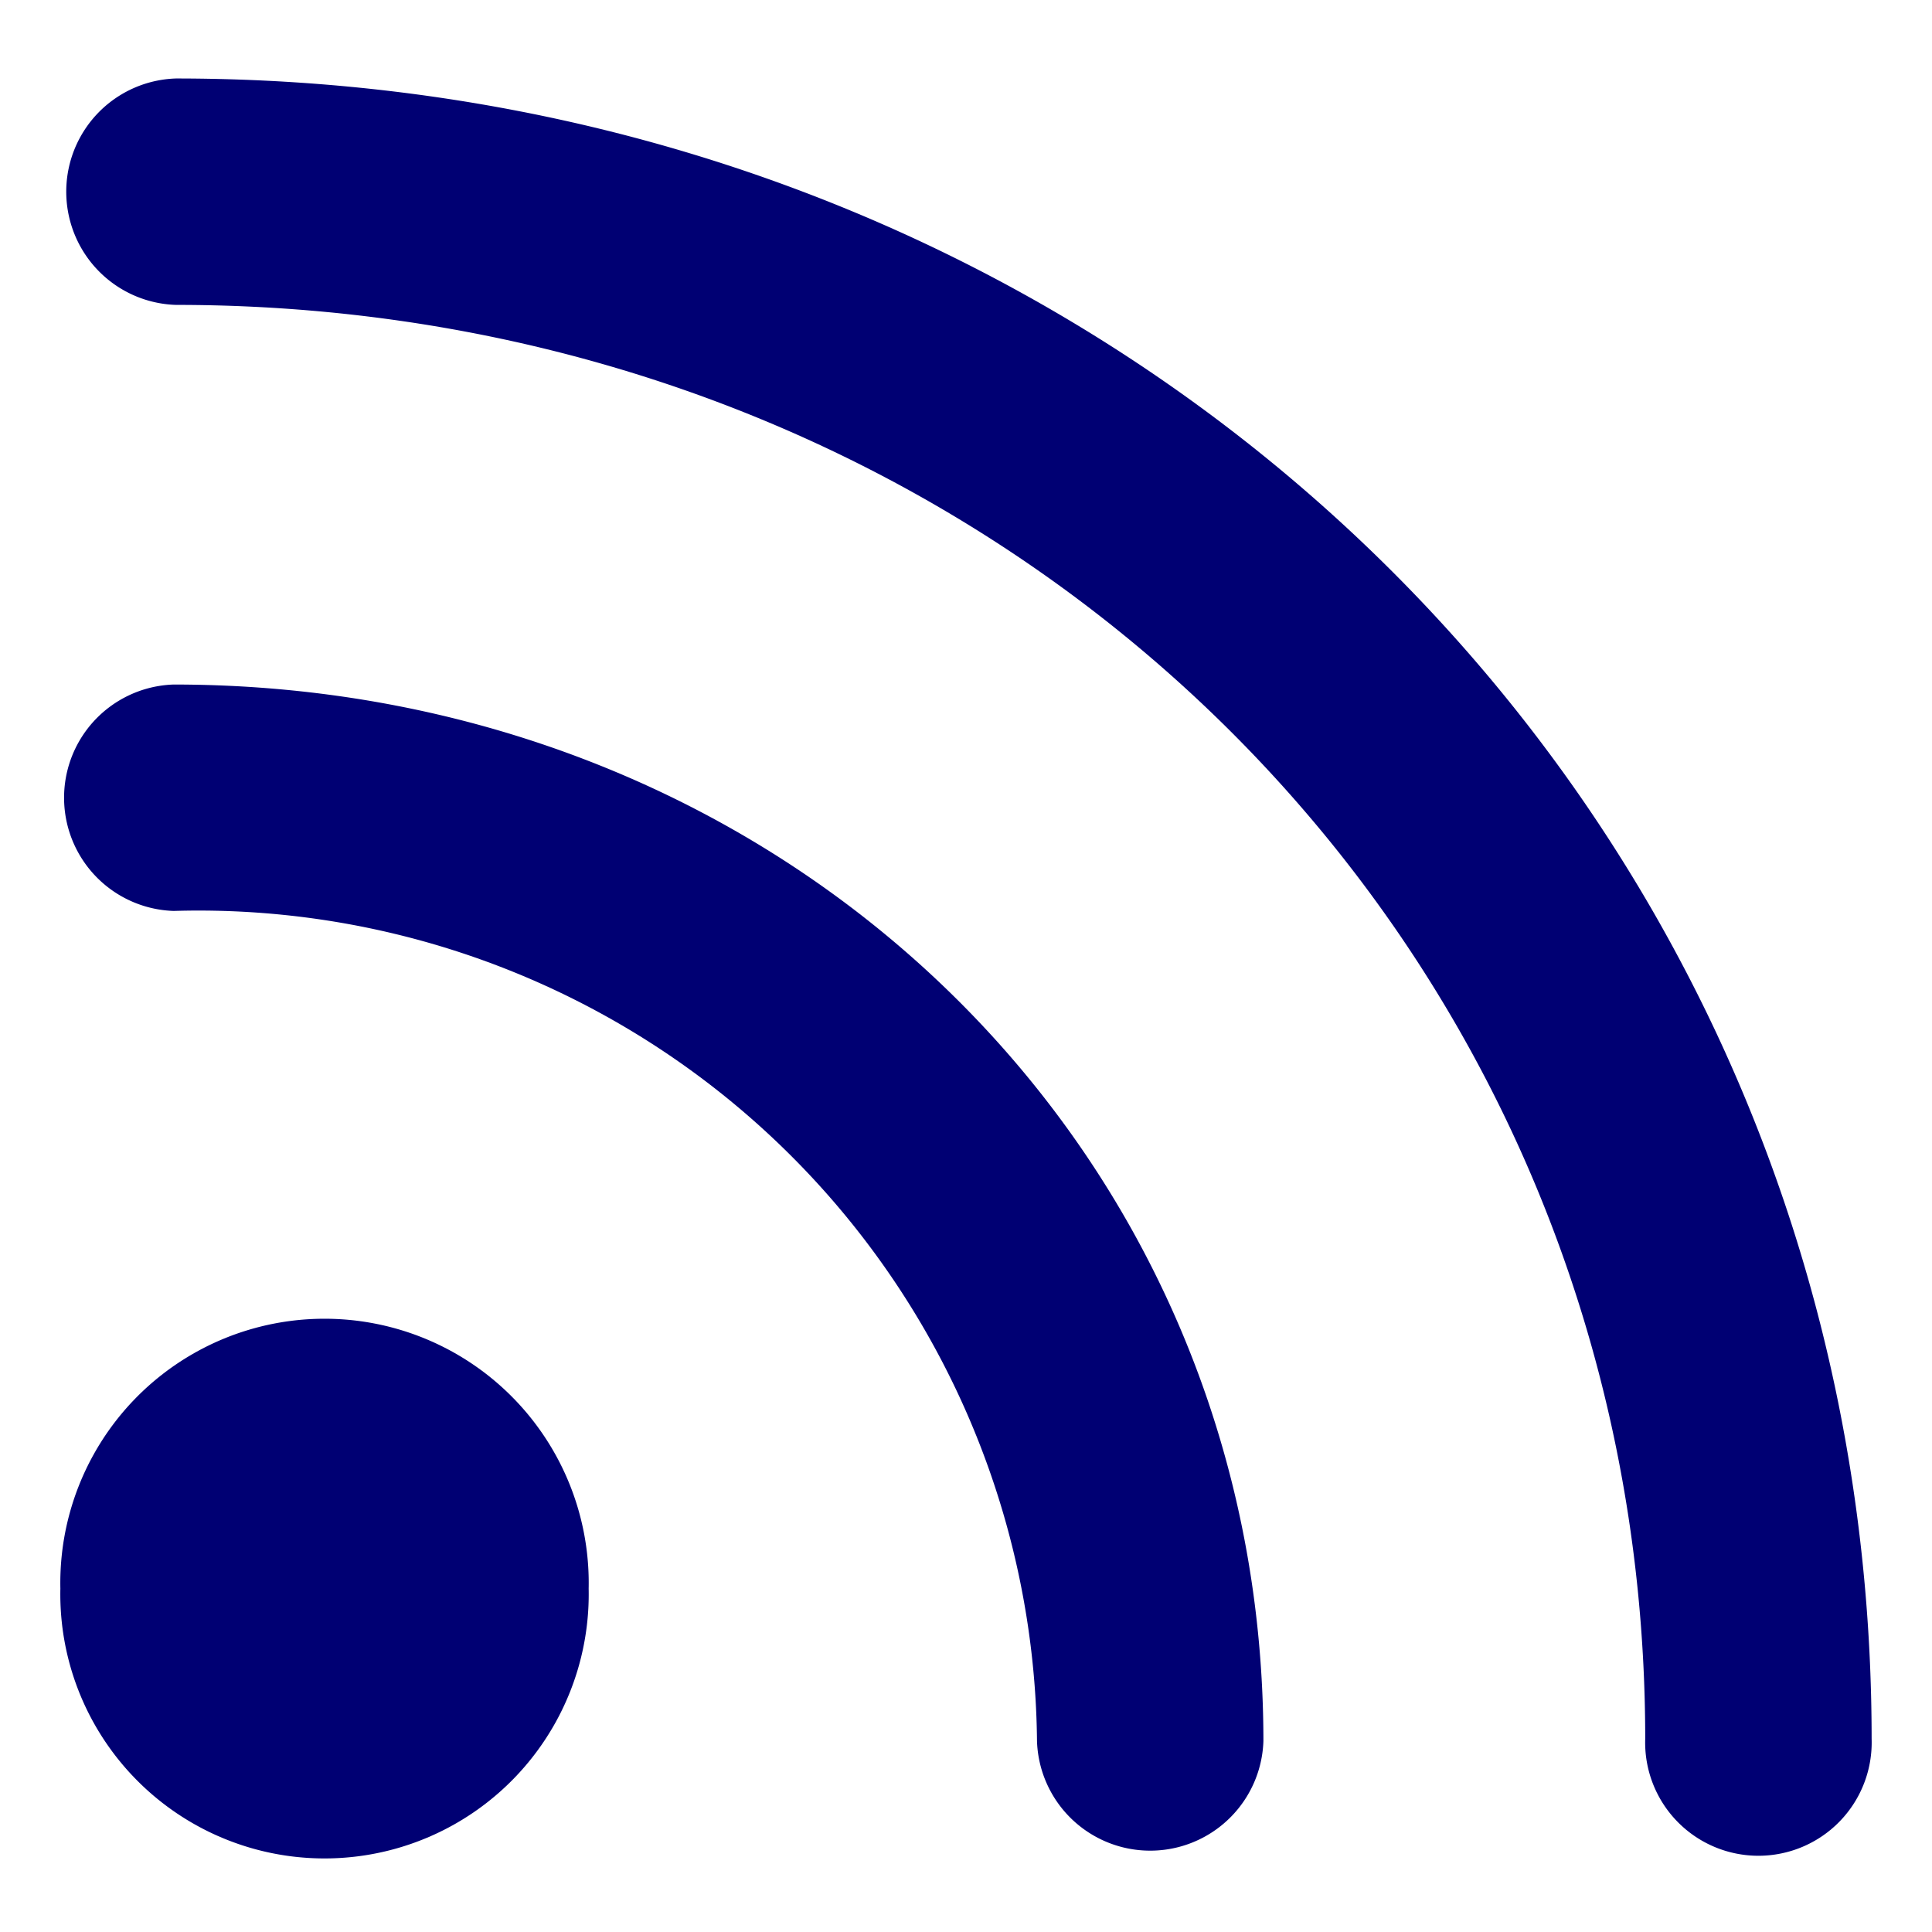
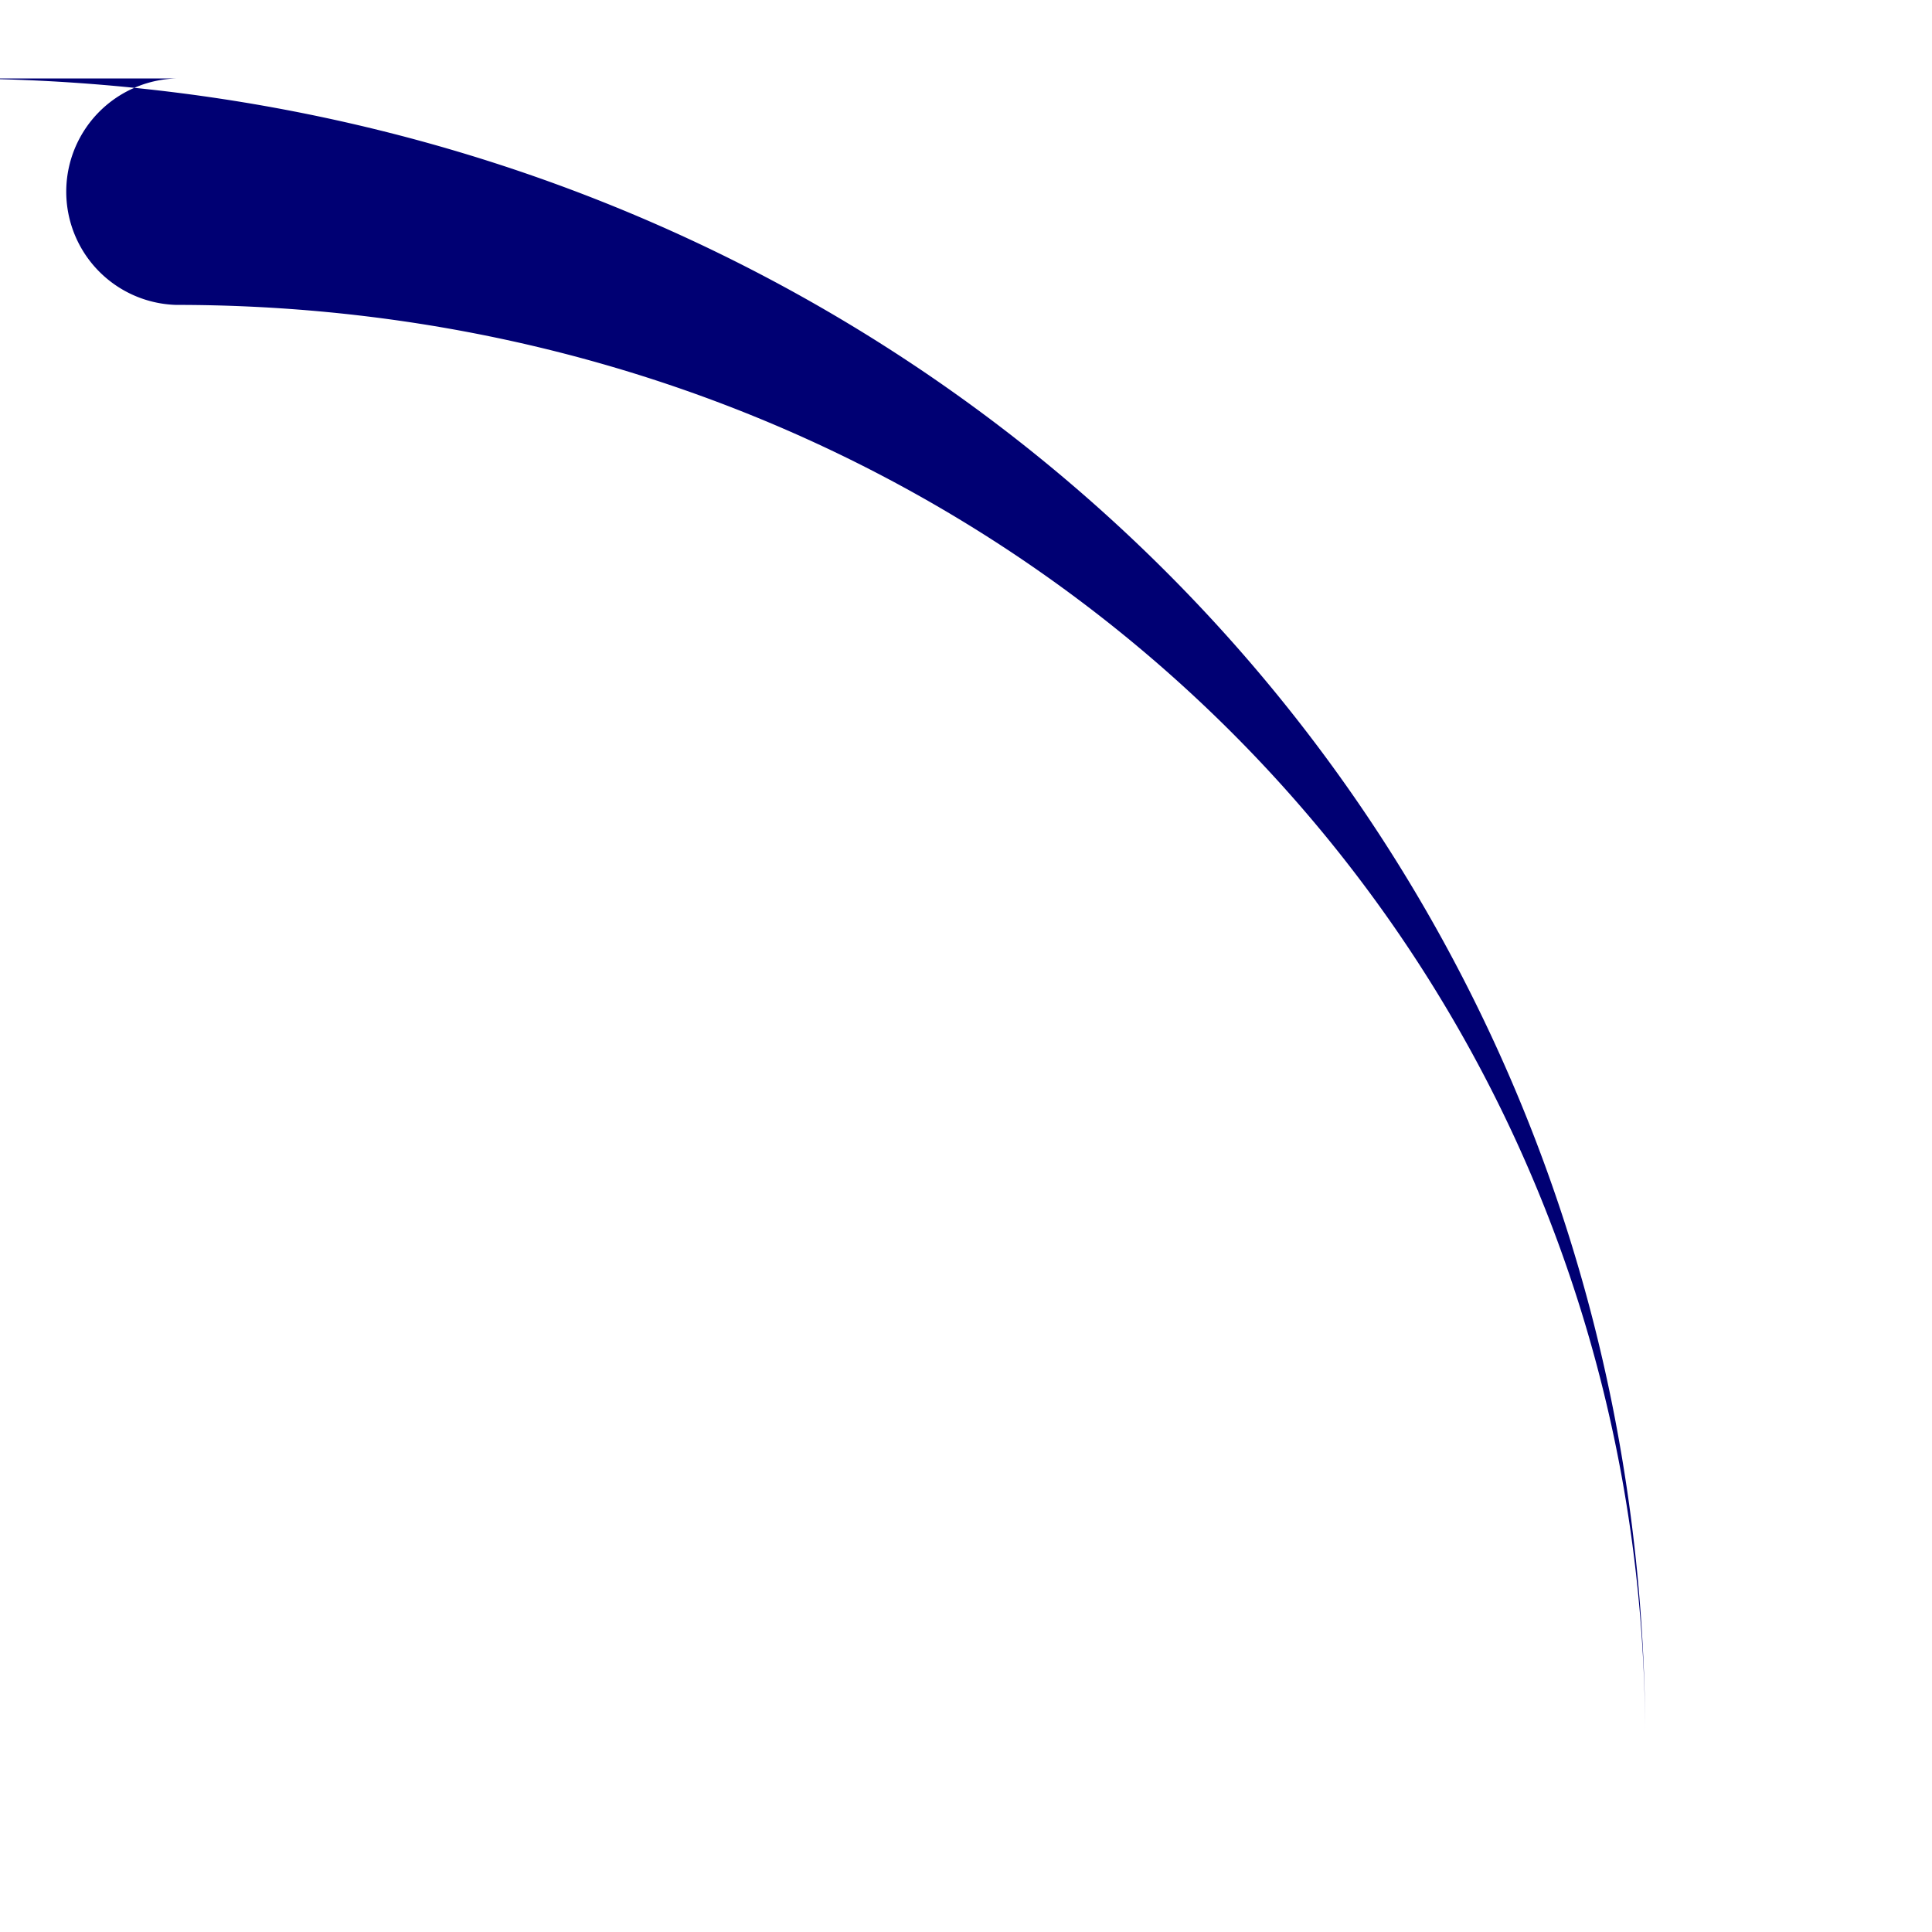
<svg xmlns="http://www.w3.org/2000/svg" viewBox="-0.5 -0.5 16 16" id="Rss-Feed--Streamline-Streamline-3.0.svg" height="16" width="16">
  <desc>Rss Feed Streamline Icon: https://streamlinehq.com</desc>
  <g>
-     <path d="M0.938 5.169a0.938 0.938 0 0 0 0 1.875 6.944 6.944 0 0 1 7.15 6.875 0.938 0.938 0 0 0 1.875 0c0 -4.913 -3.962 -8.75 -9.025 -8.75Z" fill="#000073" stroke-width="1" />
-     <path d="M0.956 0.15a0.938 0.938 0 0 0 0 1.875c6.825 0 12.169 5.219 12.169 11.875a0.938 0.938 0 1 0 1.875 0c0 -7.706 -6.169 -13.75 -14.044 -13.75Z" fill="#000073" stroke-width="1" />
-     <path d="M0 12.656a2.188 2.188 0 1 0 4.375 0 2.188 2.188 0 1 0 -4.375 0" fill="#000073" stroke-width="1" />
+     <path d="M0.956 0.15a0.938 0.938 0 0 0 0 1.875c6.825 0 12.169 5.219 12.169 11.875c0 -7.706 -6.169 -13.75 -14.044 -13.75Z" fill="#000073" stroke-width="1" />
  </g>
</svg>